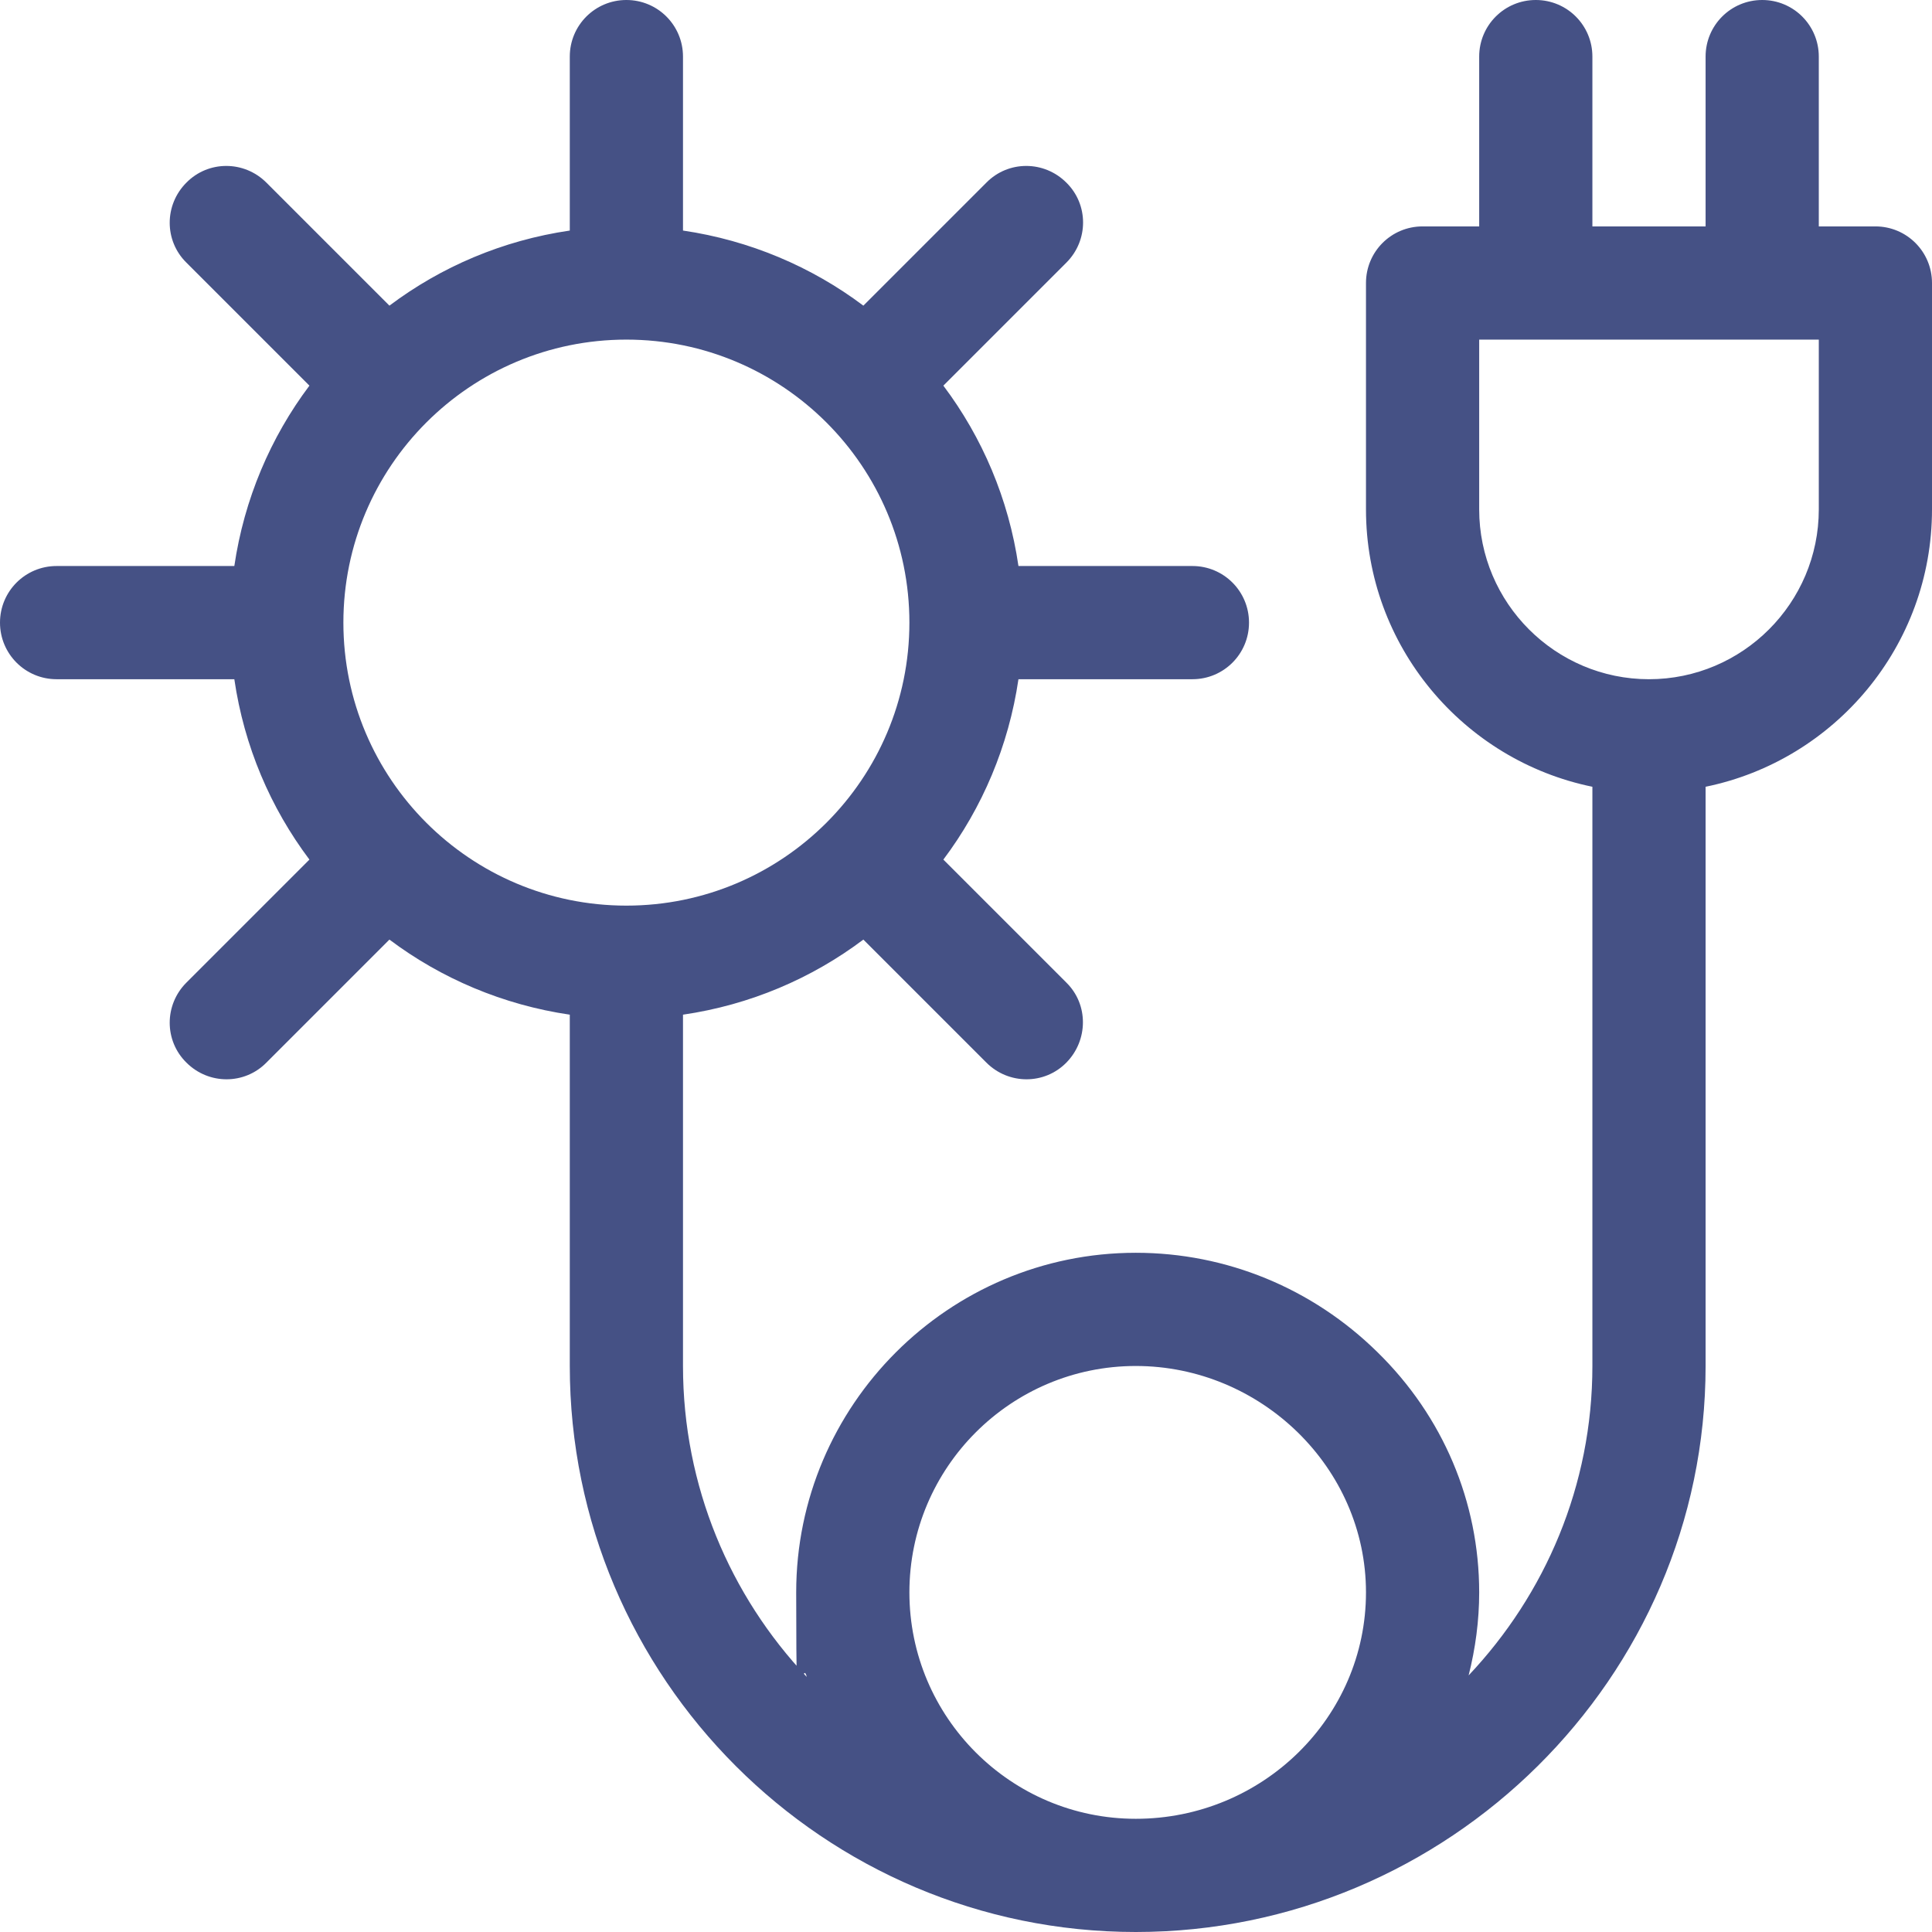
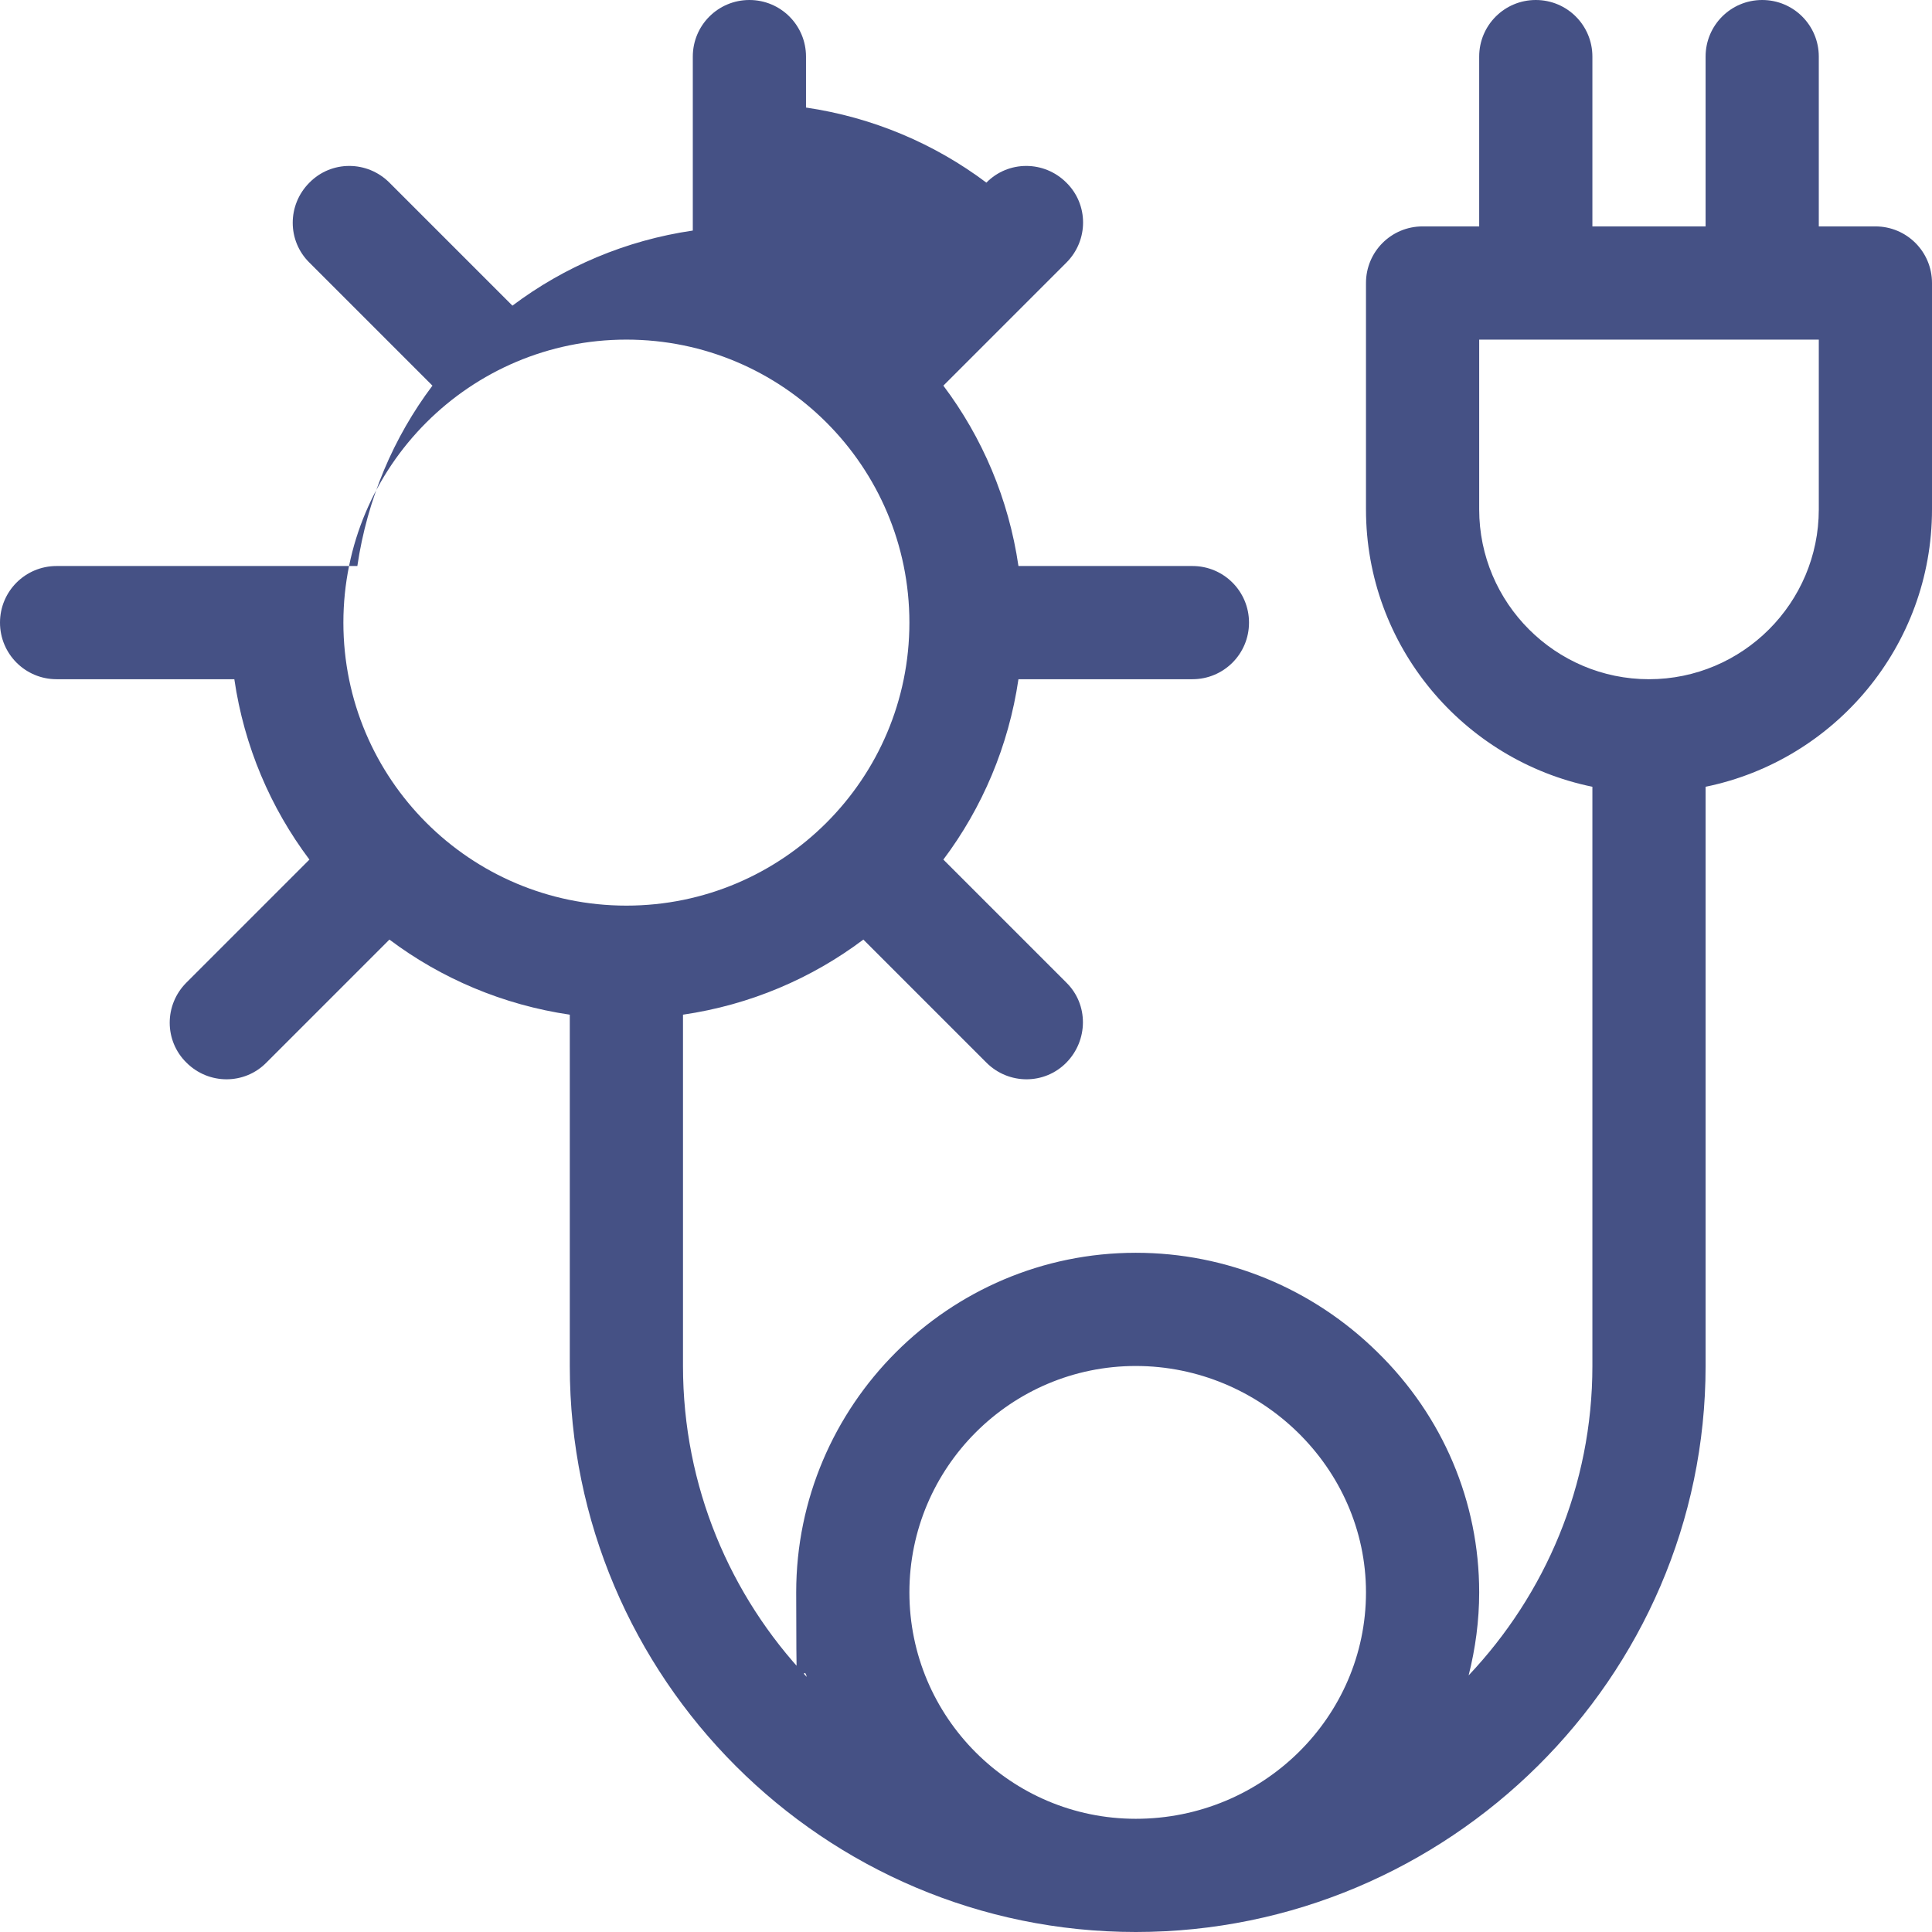
<svg xmlns="http://www.w3.org/2000/svg" id="Capa_1" data-name="Capa 1" version="1.1" viewBox="0 0 512 512">
  <defs>
    <style> .cls-1 { fill: #455185; stroke-width: 0px; } </style>
  </defs>
-   <path class="cls-1" d="M497,60h-15V15c0-8.3-6.7-15-15-15s-15,6.7-15,15v45h-30V15c0-8.3-6.7-15-15-15s-15,6.7-15,15v45h-15c-8.3,0-15,6.7-15,15v60c0,36.2,25.8,66.5,60,73.5v153.5c0,31.7-12.5,60.5-32.8,82,1.8-7.1,2.8-14.5,2.8-22,0-24-9.6-46.7-27-63.7-17.2-16.9-40-26.3-64-26.3-49.6,0-90,40.4-90,90s1,15.2,2.8,22.4c-20.3-21.5-32.8-50.5-32.8-82.4v-93.1c17.8-2.6,34.1-9.6,47.8-19.9l32.6,32.6c5.9,5.9,15.4,5.9,21.2,0s5.9-15.4,0-21.2l-32.6-32.6c10.3-13.7,17.3-30.1,19.9-47.8h46.1c8.3,0,15-6.7,15-15s-6.7-15-15-15h-46.1c-2.6-17.8-9.6-34.1-19.9-47.8l32.6-32.6c5.9-5.9,5.9-15.4,0-21.2-5.9-5.9-15.4-5.9-21.2,0l-32.6,32.6c-13.7-10.3-30.1-17.3-47.8-19.9V15c0-8.3-6.7-15-15-15s-15,6.7-15,15v46.1c-17.8,2.6-34.1,9.6-47.8,19.9l-32.6-32.6c-5.9-5.9-15.4-5.9-21.2,0-5.9,5.9-5.9,15.4,0,21.2l32.6,32.6c-10.3,13.7-17.3,30.1-19.9,47.8H15c-8.3,0-15,6.7-15,15s6.7,15,15,15h47.1c2.6,17.8,9.6,34.1,19.9,47.8l-32.6,32.6c-5.9,5.9-5.9,15.4,0,21.2,5.9,5.9,15.4,5.9,21.2,0l32.6-32.6c13.7,10.3,30.1,17.3,47.8,19.9v93.1c0,82.7,67.3,150,150,150s151-67.3,151-150v-153.5c34.2-7,60-37.3,60-73.5v-60c0-8.3-6.7-15-15-15ZM91,165c0-41.4,33.6-75,75-75s75,33.6,75,75-33.6,75-75,75-75-33.6-75-75ZM301,482c-33.1,0-60-26.9-60-60s26.9-60,60-60,61,26.9,61,60-27.4,60-61,60ZM482,135c0,24.8-20.2,45-45,45s-45-20.2-45-45v-45h90v45Z" />
+   <path class="cls-1" d="M497,60h-15V15c0-8.3-6.7-15-15-15s-15,6.7-15,15v45h-30V15c0-8.3-6.7-15-15-15s-15,6.7-15,15v45h-15c-8.3,0-15,6.7-15,15v60c0,36.2,25.8,66.5,60,73.5v153.5c0,31.7-12.5,60.5-32.8,82,1.8-7.1,2.8-14.5,2.8-22,0-24-9.6-46.7-27-63.7-17.2-16.9-40-26.3-64-26.3-49.6,0-90,40.4-90,90s1,15.2,2.8,22.4c-20.3-21.5-32.8-50.5-32.8-82.4v-93.1c17.8-2.6,34.1-9.6,47.8-19.9l32.6,32.6c5.9,5.9,15.4,5.9,21.2,0s5.9-15.4,0-21.2l-32.6-32.6c10.3-13.7,17.3-30.1,19.9-47.8h46.1c8.3,0,15-6.7,15-15s-6.7-15-15-15h-46.1c-2.6-17.8-9.6-34.1-19.9-47.8l32.6-32.6c5.9-5.9,5.9-15.4,0-21.2-5.9-5.9-15.4-5.9-21.2,0c-13.7-10.3-30.1-17.3-47.8-19.9V15c0-8.3-6.7-15-15-15s-15,6.7-15,15v46.1c-17.8,2.6-34.1,9.6-47.8,19.9l-32.6-32.6c-5.9-5.9-15.4-5.9-21.2,0-5.9,5.9-5.9,15.4,0,21.2l32.6,32.6c-10.3,13.7-17.3,30.1-19.9,47.8H15c-8.3,0-15,6.7-15,15s6.7,15,15,15h47.1c2.6,17.8,9.6,34.1,19.9,47.8l-32.6,32.6c-5.9,5.9-5.9,15.4,0,21.2,5.9,5.9,15.4,5.9,21.2,0l32.6-32.6c13.7,10.3,30.1,17.3,47.8,19.9v93.1c0,82.7,67.3,150,150,150s151-67.3,151-150v-153.5c34.2-7,60-37.3,60-73.5v-60c0-8.3-6.7-15-15-15ZM91,165c0-41.4,33.6-75,75-75s75,33.6,75,75-33.6,75-75,75-75-33.6-75-75ZM301,482c-33.1,0-60-26.9-60-60s26.9-60,60-60,61,26.9,61,60-27.4,60-61,60ZM482,135c0,24.8-20.2,45-45,45s-45-20.2-45-45v-45h90v45Z" />
</svg>